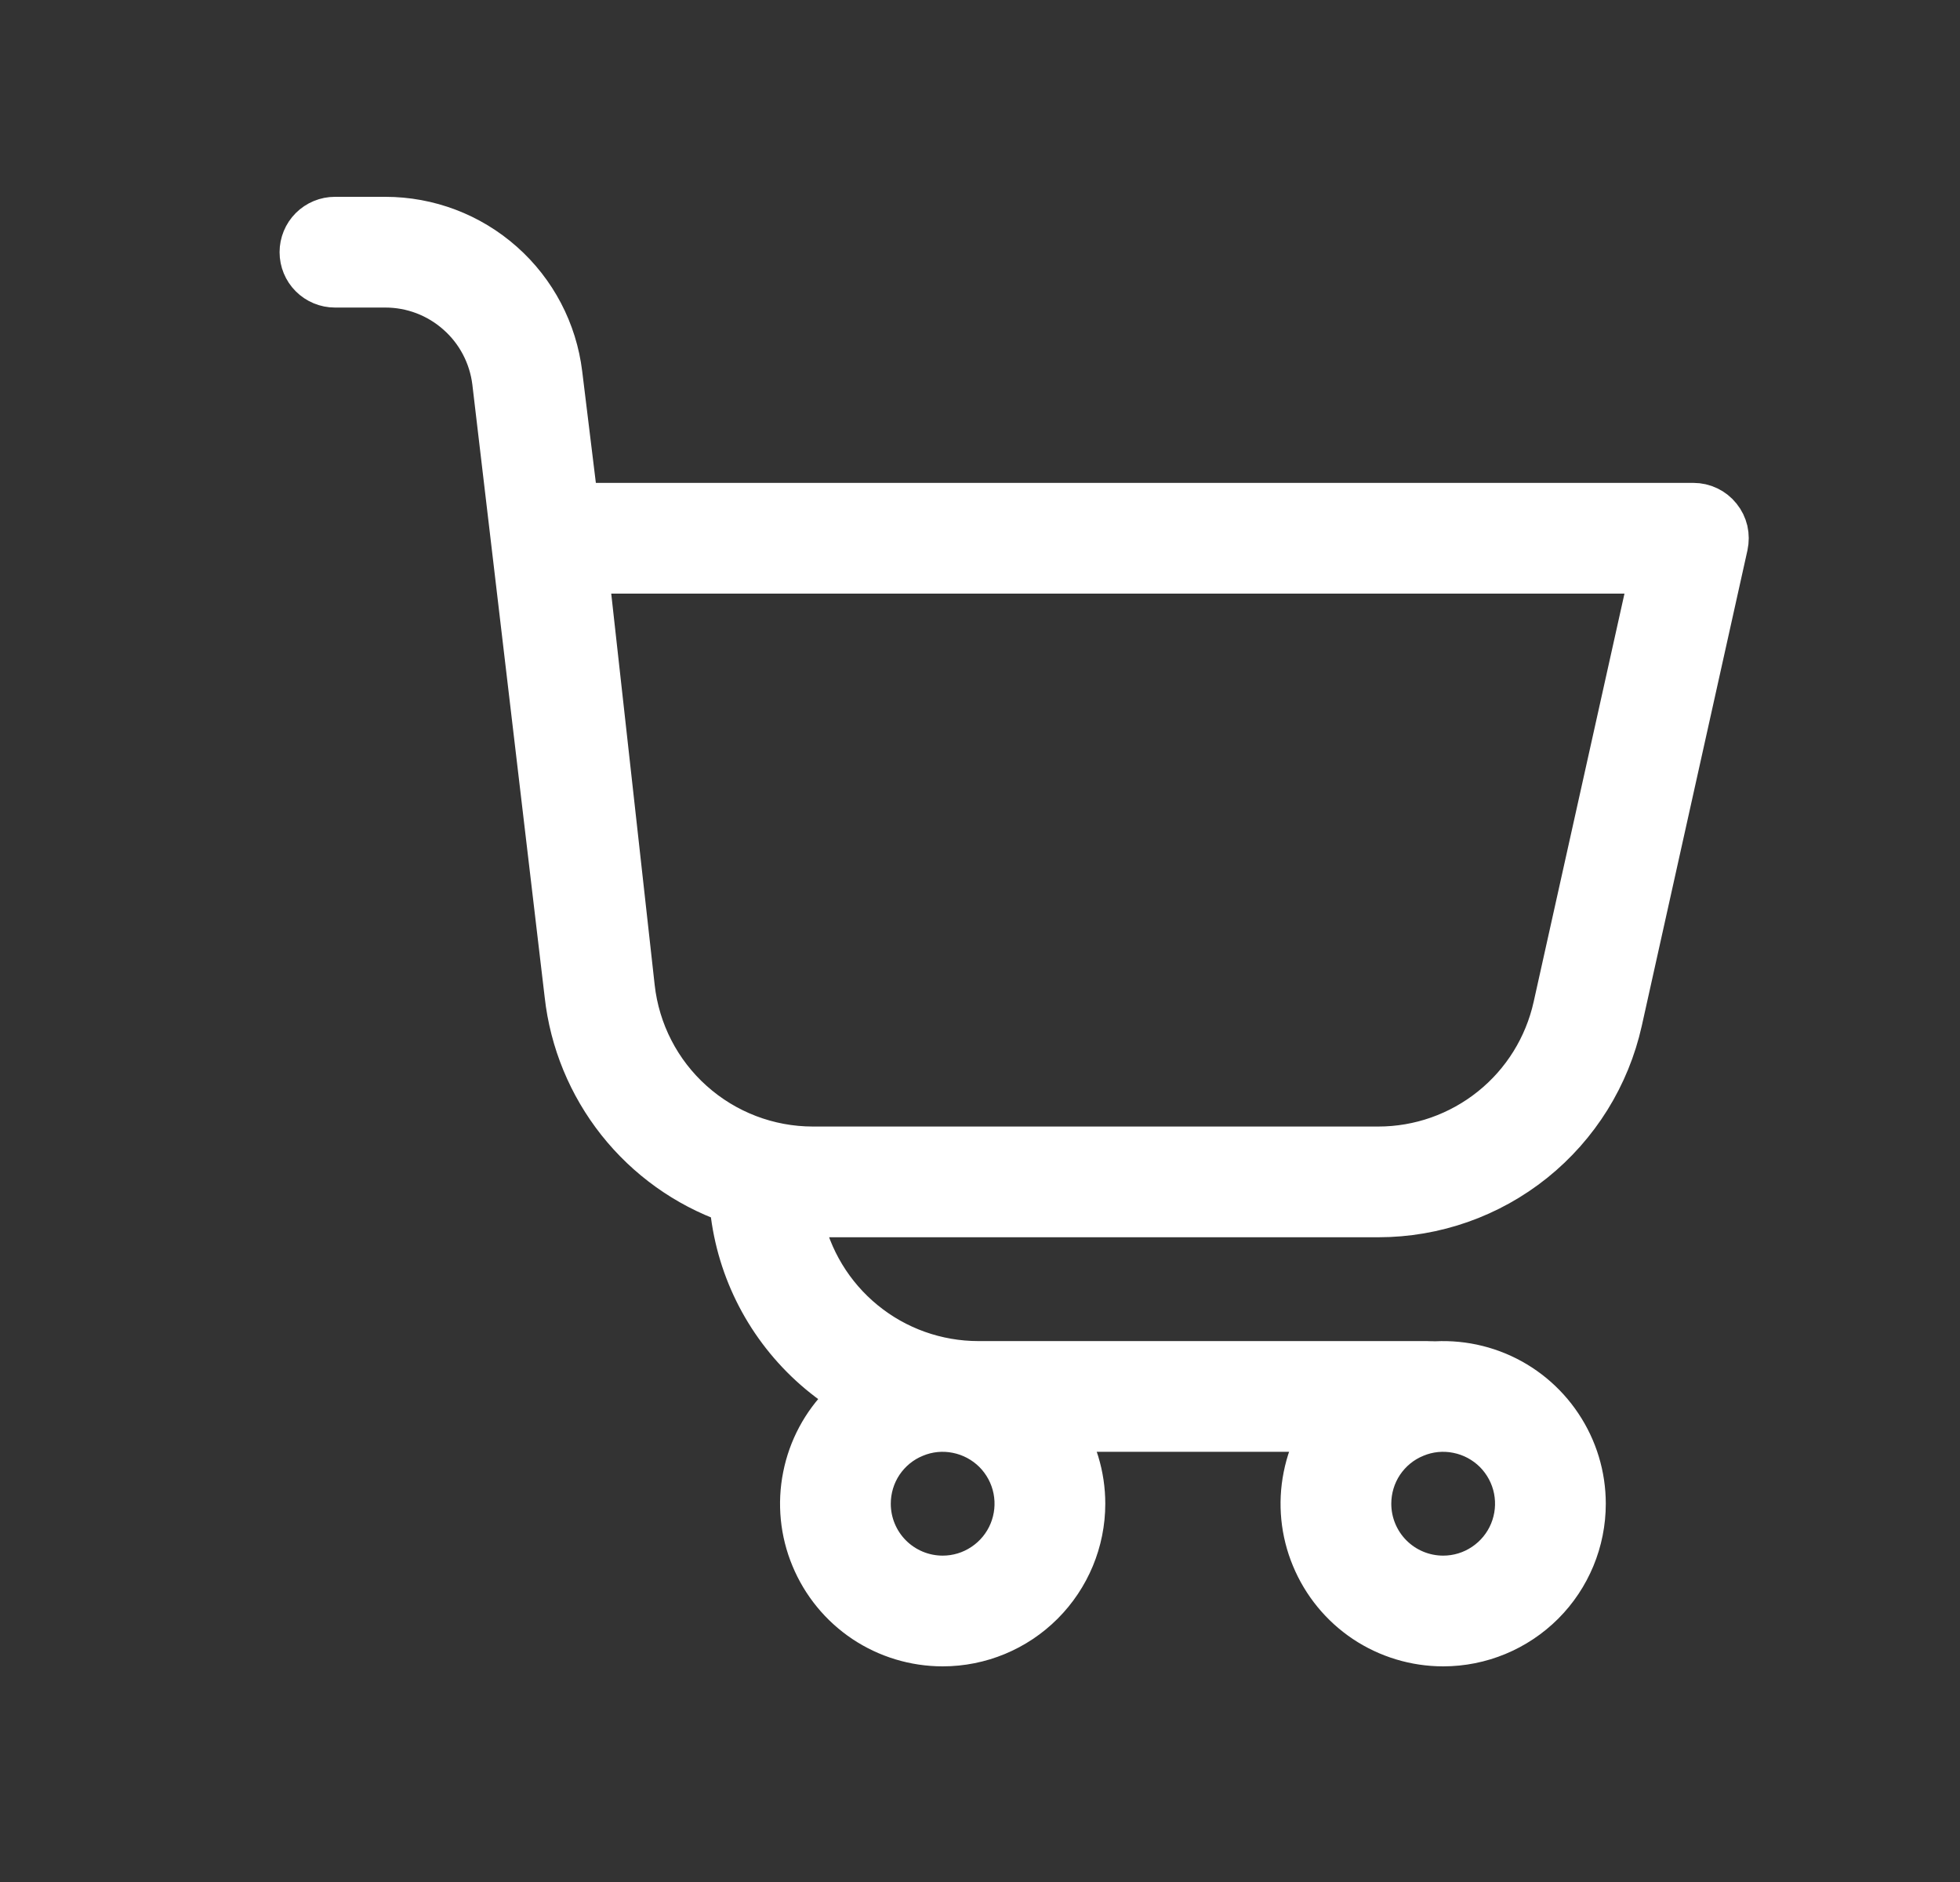
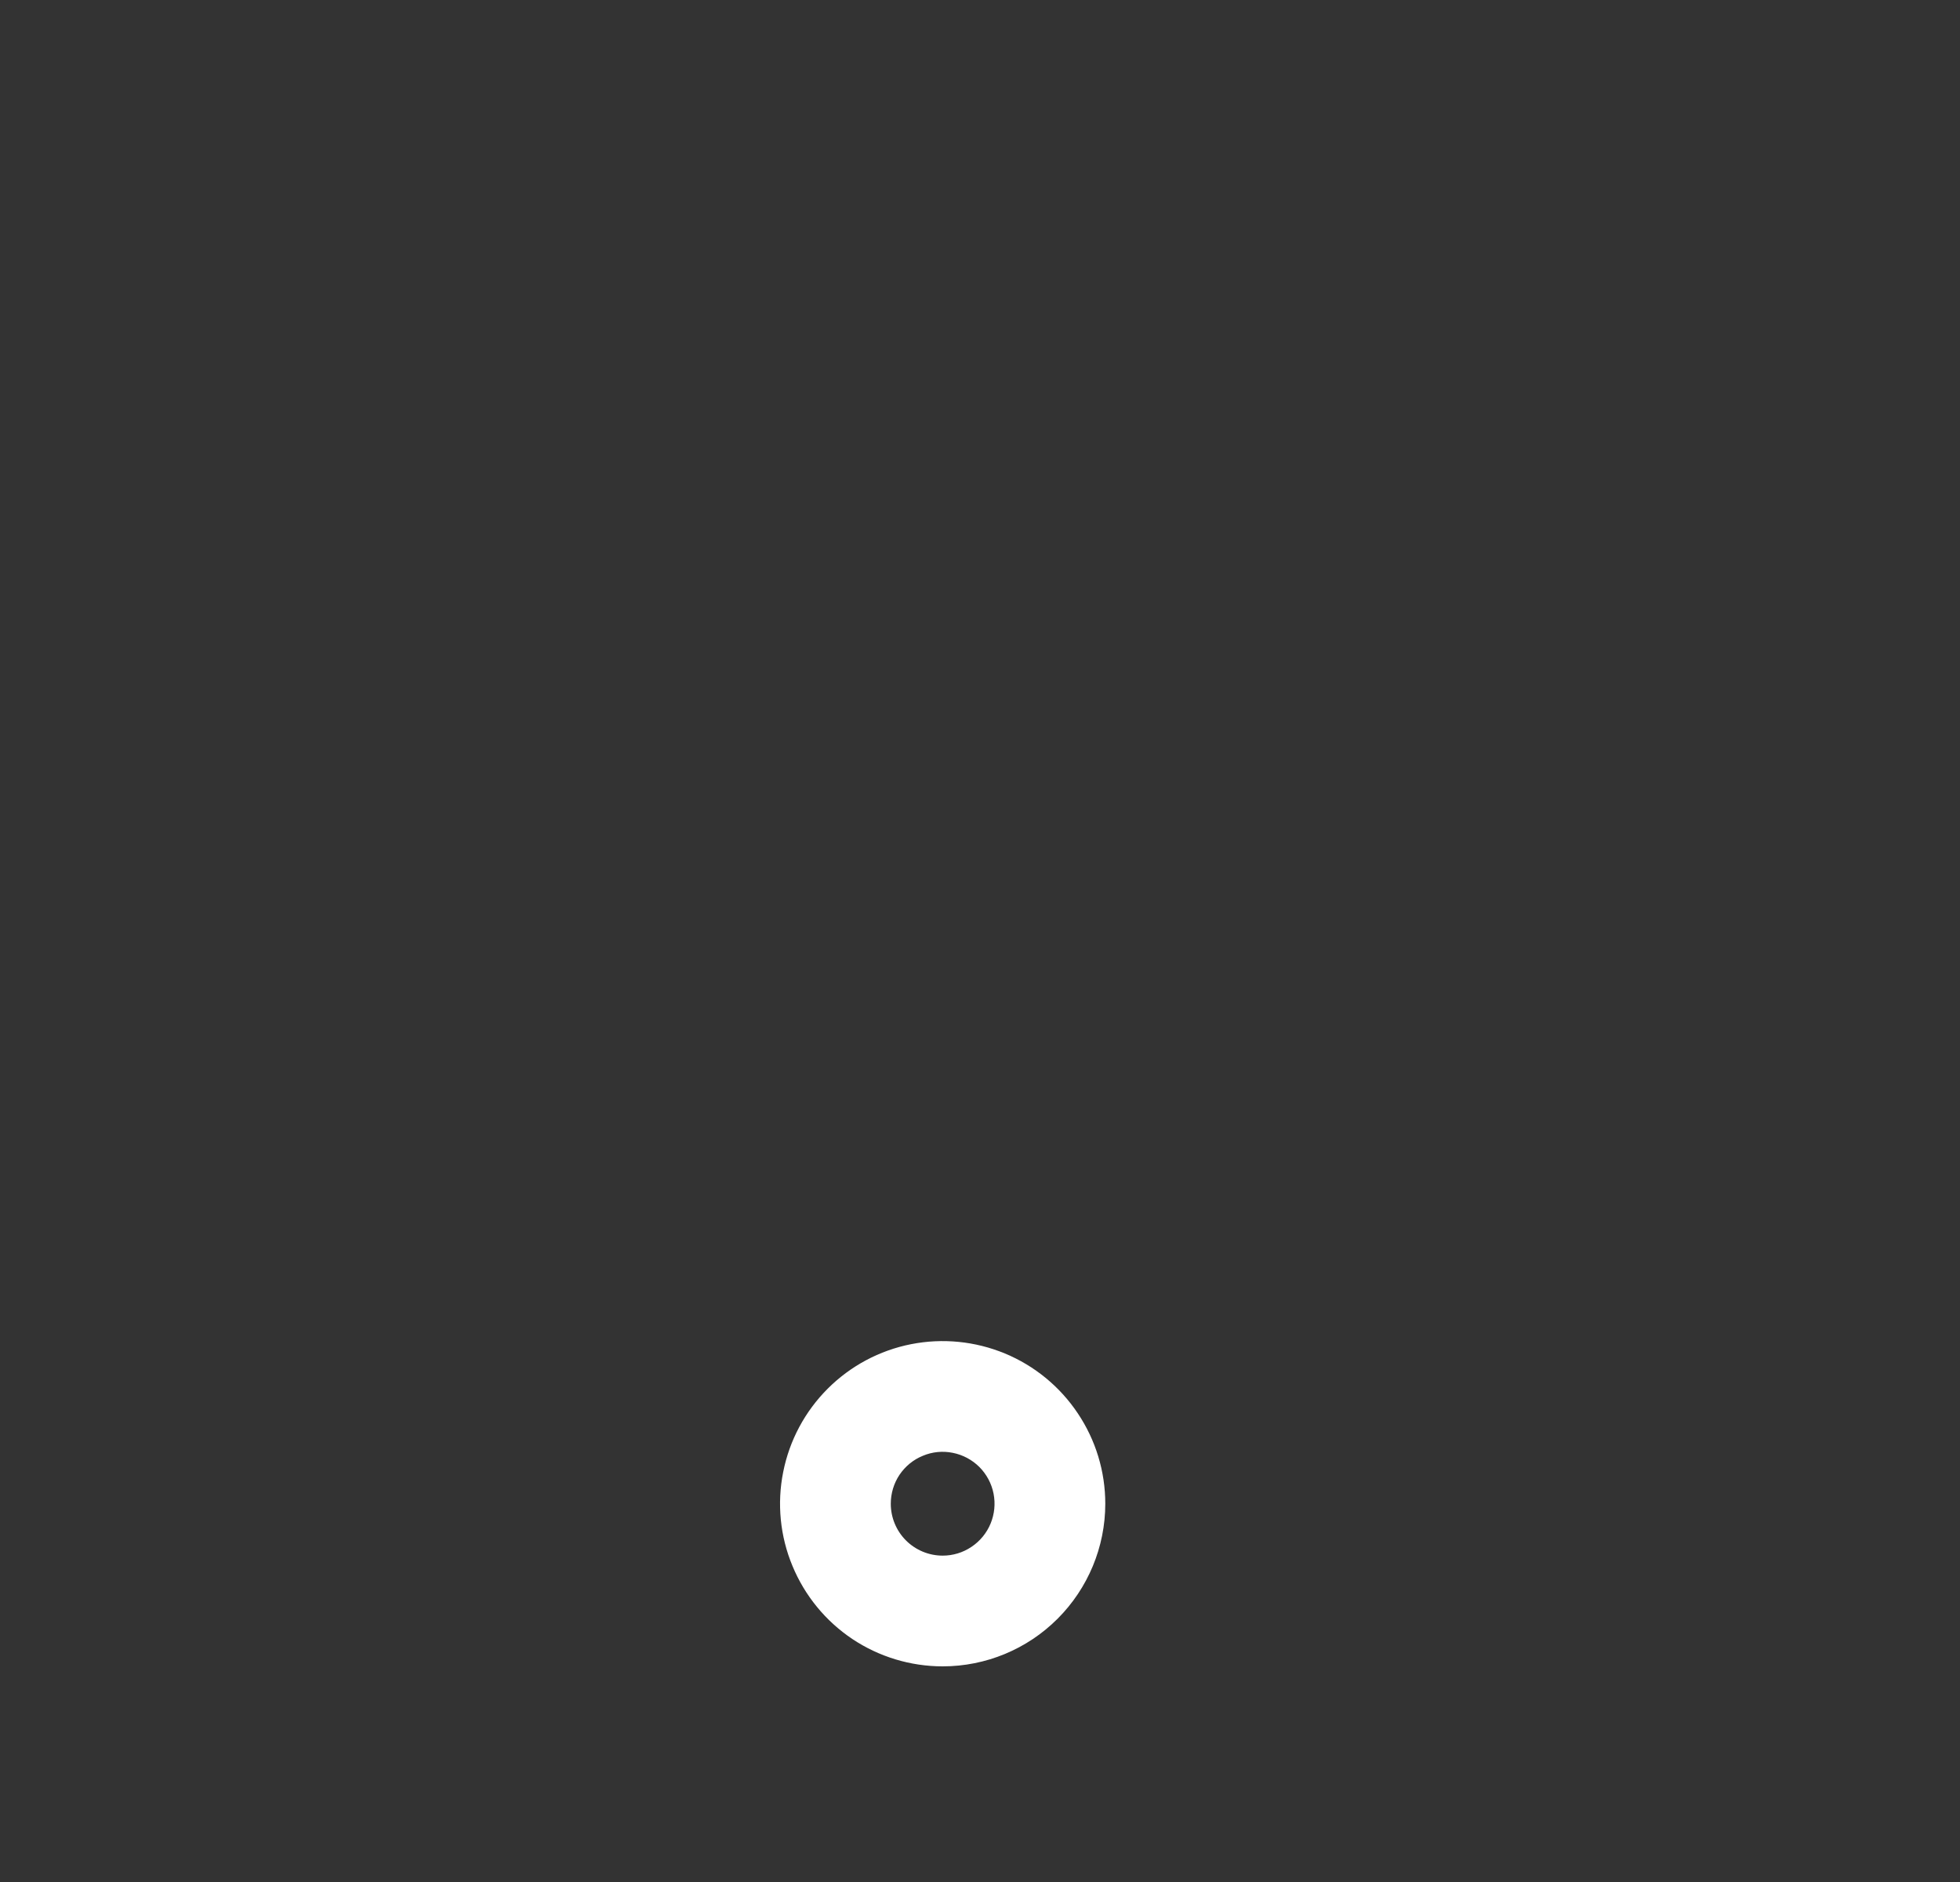
<svg xmlns="http://www.w3.org/2000/svg" width="25" height="24" viewBox="0 0 25 24" fill="none">
  <rect x="0" y="0" width="25" height="24" fill="#333333" stroke="none" />
-   <path d="M12.48 17.352H18.206C18.327 17.352 18.443 17.4 18.529 17.486C18.614 17.571 18.662 17.687 18.662 17.808C18.662 17.929 18.614 18.045 18.529 18.131C18.443 18.216 18.327 18.264 18.206 18.264H12.48C11.681 18.264 10.91 17.964 10.322 17.424C9.733 16.883 9.368 16.142 9.3 15.346C8.735 15.145 8.239 14.789 7.867 14.32C7.495 13.85 7.262 13.285 7.196 12.69L6.273 4.874C6.232 4.542 6.072 4.237 5.821 4.016C5.571 3.794 5.249 3.672 4.915 3.672H4.272C4.151 3.672 4.035 3.624 3.949 3.538C3.864 3.453 3.816 3.337 3.816 3.216C3.816 3.095 3.864 2.979 3.949 2.894C4.035 2.808 4.151 2.76 4.272 2.76H4.915C5.472 2.76 6.01 2.964 6.427 3.334C6.844 3.703 7.111 4.213 7.178 4.766L7.379 6.408H21.6C21.668 6.408 21.735 6.423 21.797 6.453C21.858 6.482 21.912 6.525 21.955 6.579C21.998 6.632 22.028 6.694 22.044 6.76C22.059 6.827 22.059 6.896 22.045 6.963L20.697 13.028C20.539 13.737 20.145 14.371 19.578 14.826C19.012 15.28 18.308 15.528 17.581 15.528H10.368H10.244C10.35 16.043 10.63 16.506 11.037 16.838C11.444 17.171 11.954 17.352 12.48 17.352ZM7.517 7.32L8.102 12.588C8.164 13.145 8.429 13.661 8.848 14.035C9.266 14.409 9.807 14.616 10.368 14.616H17.581C18.099 14.616 18.602 14.439 19.007 14.114C19.412 13.79 19.693 13.337 19.806 12.83L21.032 7.32H7.517Z" fill="white" stroke="white" stroke-width="0.5" />
-   <path d="M18.408 21C18.047 21 17.694 20.893 17.394 20.693C17.094 20.492 16.861 20.207 16.723 19.874C16.584 19.541 16.548 19.174 16.619 18.82C16.689 18.466 16.863 18.141 17.118 17.886C17.373 17.631 17.698 17.457 18.052 17.387C18.406 17.317 18.773 17.353 19.106 17.491C19.439 17.629 19.724 17.863 19.924 18.163C20.125 18.463 20.232 18.815 20.232 19.176C20.232 19.66 20.04 20.124 19.698 20.466C19.355 20.808 18.892 21 18.408 21ZM18.408 20.088C18.588 20.088 18.764 20.035 18.914 19.934C19.064 19.834 19.181 19.692 19.25 19.525C19.319 19.358 19.337 19.175 19.302 18.998C19.267 18.821 19.18 18.659 19.053 18.531C18.925 18.404 18.763 18.317 18.586 18.282C18.409 18.246 18.225 18.264 18.059 18.334C17.892 18.402 17.75 18.519 17.649 18.669C17.549 18.819 17.496 18.996 17.496 19.176C17.496 19.418 17.592 19.65 17.763 19.821C17.934 19.992 18.166 20.088 18.408 20.088Z" fill="white" stroke="white" stroke-width="0.5" />
  <path d="M12.024 21C11.663 21 11.31 20.893 11.01 20.693C10.71 20.492 10.477 20.207 10.339 19.874C10.2 19.541 10.164 19.174 10.235 18.82C10.305 18.466 10.479 18.141 10.734 17.886C10.989 17.631 11.314 17.457 11.668 17.387C12.022 17.317 12.388 17.353 12.722 17.491C13.055 17.629 13.34 17.863 13.54 18.163C13.741 18.463 13.848 18.815 13.848 19.176C13.848 19.66 13.655 20.124 13.313 20.466C12.971 20.808 12.508 21 12.024 21ZM12.024 20.088C12.204 20.088 12.38 20.035 12.53 19.934C12.68 19.834 12.797 19.692 12.866 19.525C12.935 19.358 12.953 19.175 12.918 18.998C12.883 18.821 12.796 18.659 12.669 18.531C12.541 18.404 12.379 18.317 12.202 18.282C12.025 18.246 11.841 18.264 11.675 18.334C11.508 18.402 11.366 18.519 11.265 18.669C11.165 18.819 11.112 18.996 11.112 19.176C11.112 19.418 11.208 19.65 11.379 19.821C11.55 19.992 11.782 20.088 12.024 20.088Z" fill="white" stroke="white" stroke-width="0.5" />
</svg>